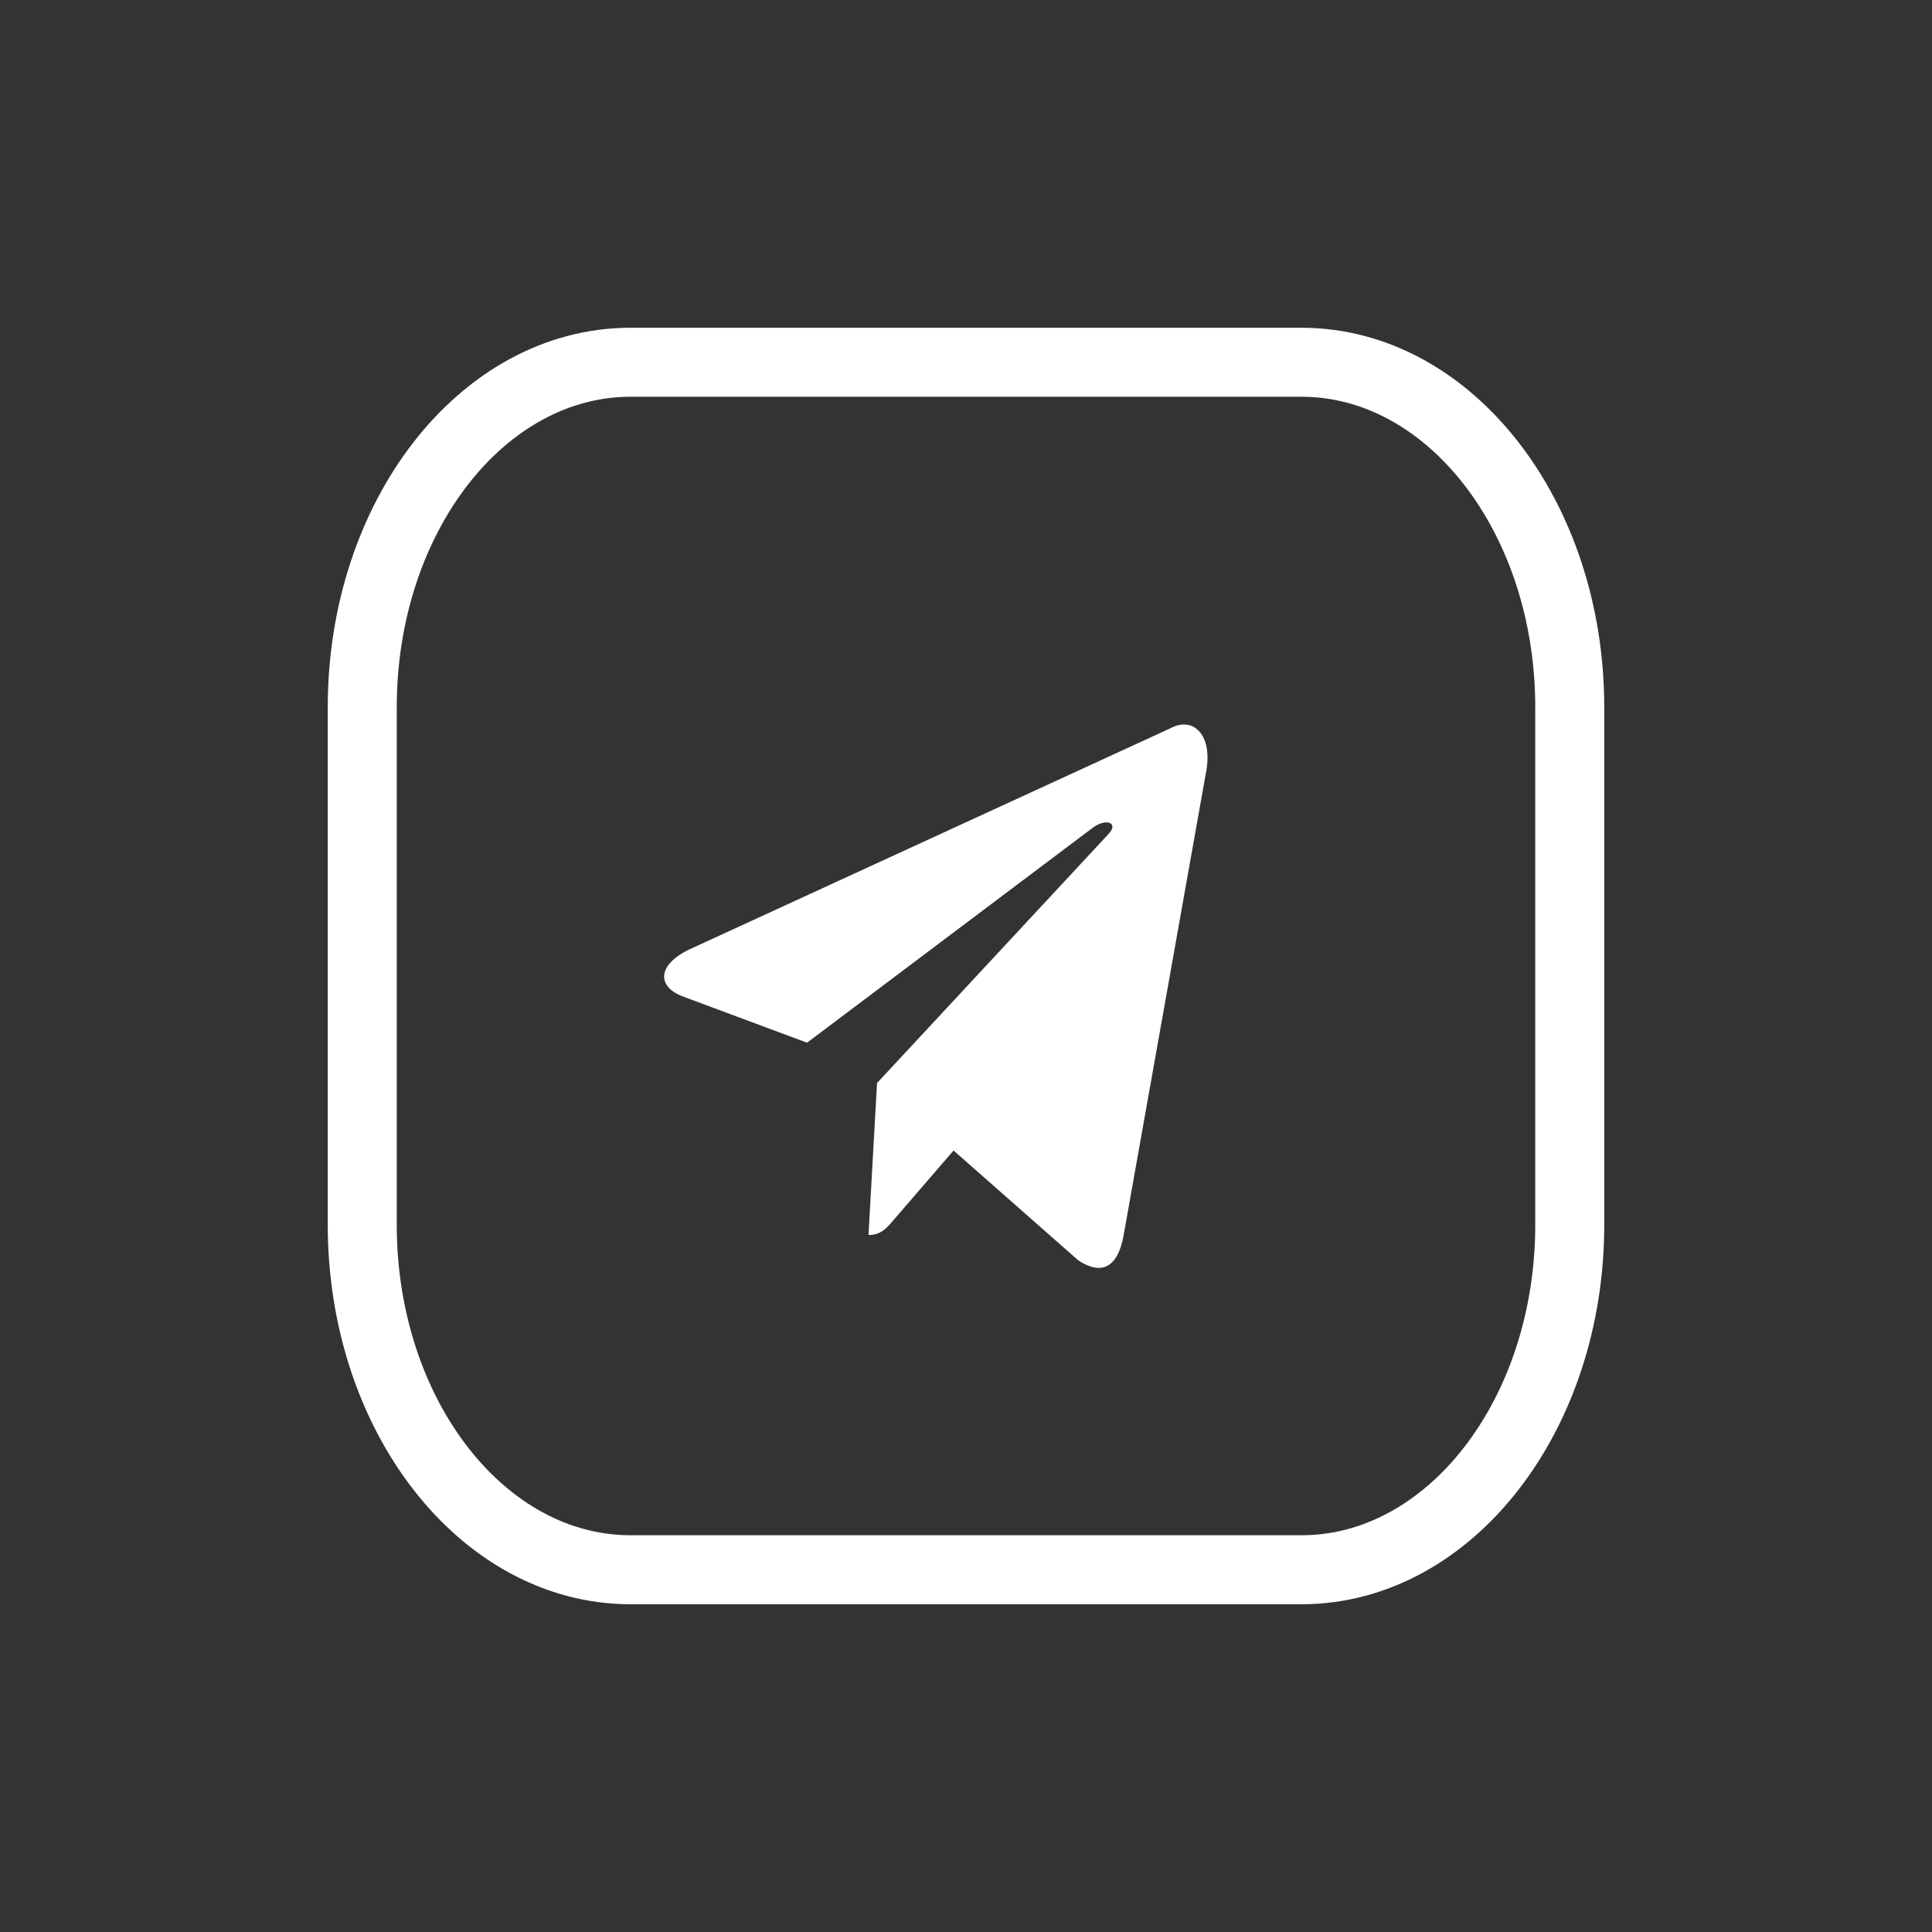
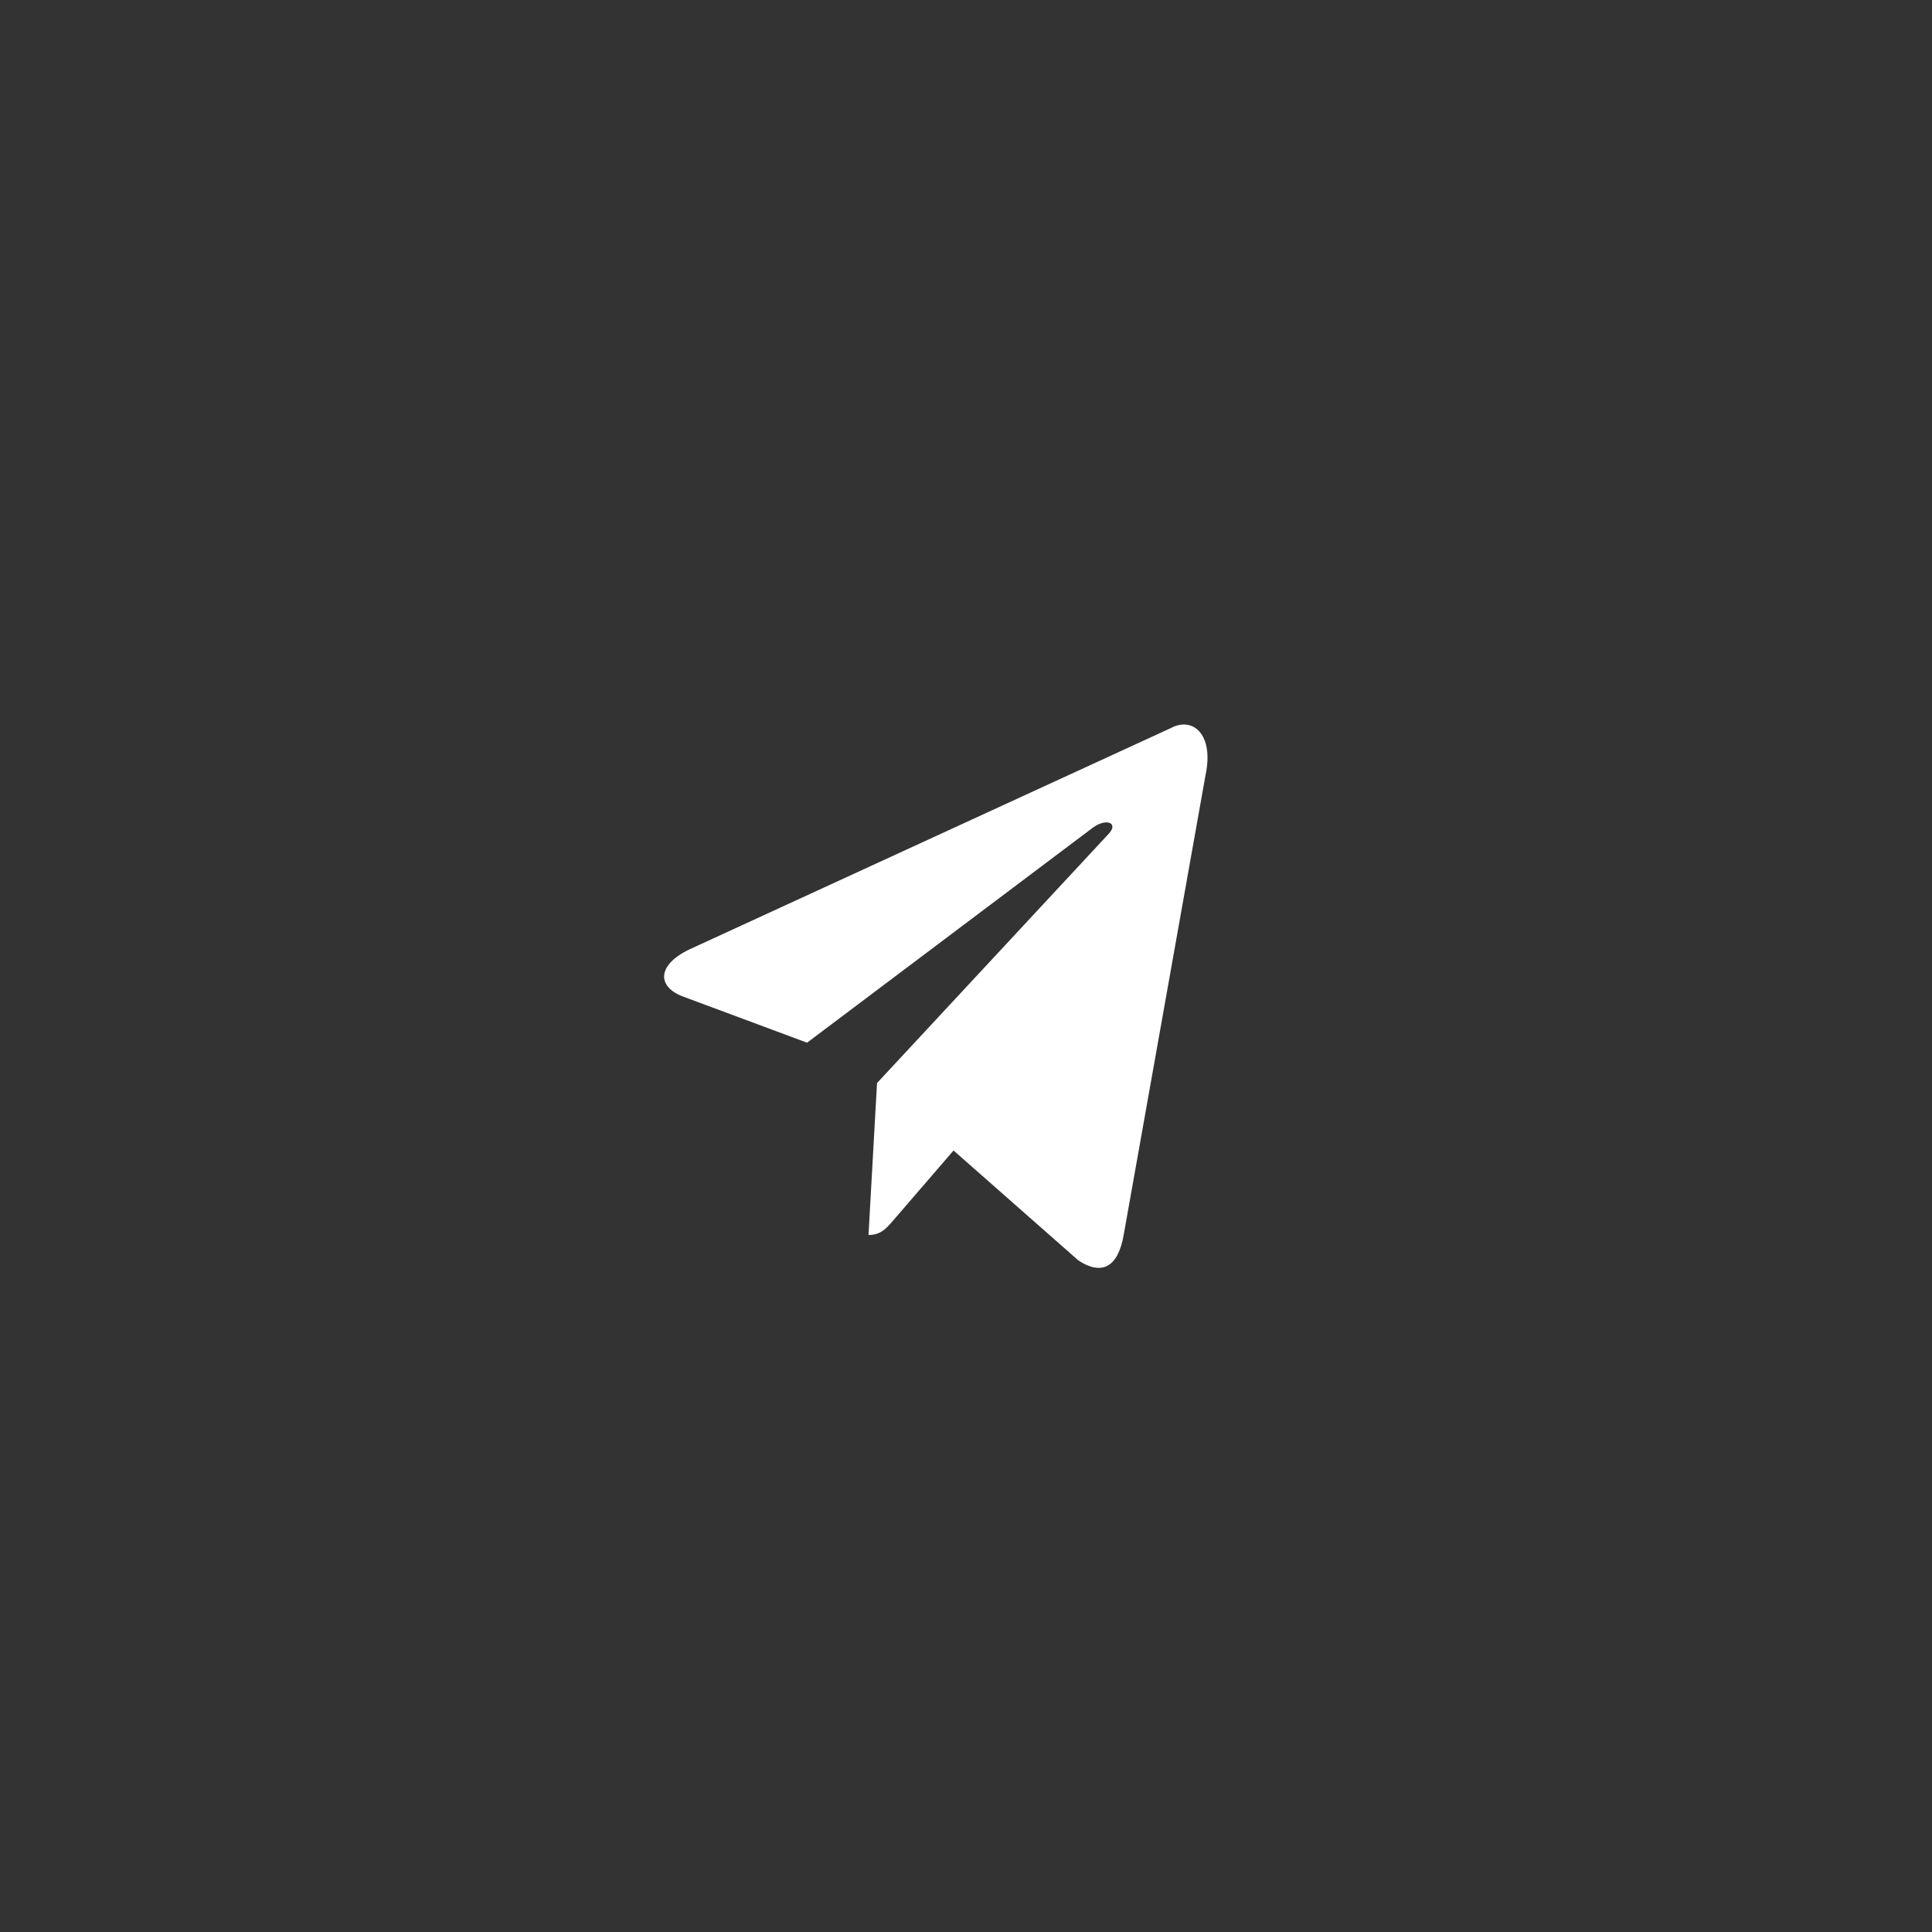
<svg xmlns="http://www.w3.org/2000/svg" width="56" height="56" viewBox="0 0 56 56" fill="none">
  <rect x="0" y="0" width="56" height="56" fill="#333333" stroke="none" />
-   <path d="M37.722 10.5H18.278C13.982 10.5 10.5 14.977 10.5 20.5V35.5C10.5 41.023 13.982 45.5 18.278 45.5H37.722C42.018 45.5 45.5 41.023 45.5 35.5V20.5C45.5 14.977 42.018 10.5 37.722 10.5Z" stroke="white" stroke-width="2" stroke-linecap="round" stroke-linejoin="round" />
  <path d="M33.937 21.104L19.985 27.518C19.033 27.974 19.039 28.608 19.811 28.89L23.393 30.223L31.68 23.988C32.072 23.703 32.43 23.856 32.136 24.168L25.421 31.393H25.42L25.421 31.394L25.174 35.797C25.536 35.797 25.696 35.599 25.899 35.365L27.639 33.348L31.258 36.535C31.925 36.973 32.404 36.748 32.57 35.798L34.946 22.449C35.189 21.287 34.574 20.76 33.937 21.104V21.104Z" fill="white" />
</svg>